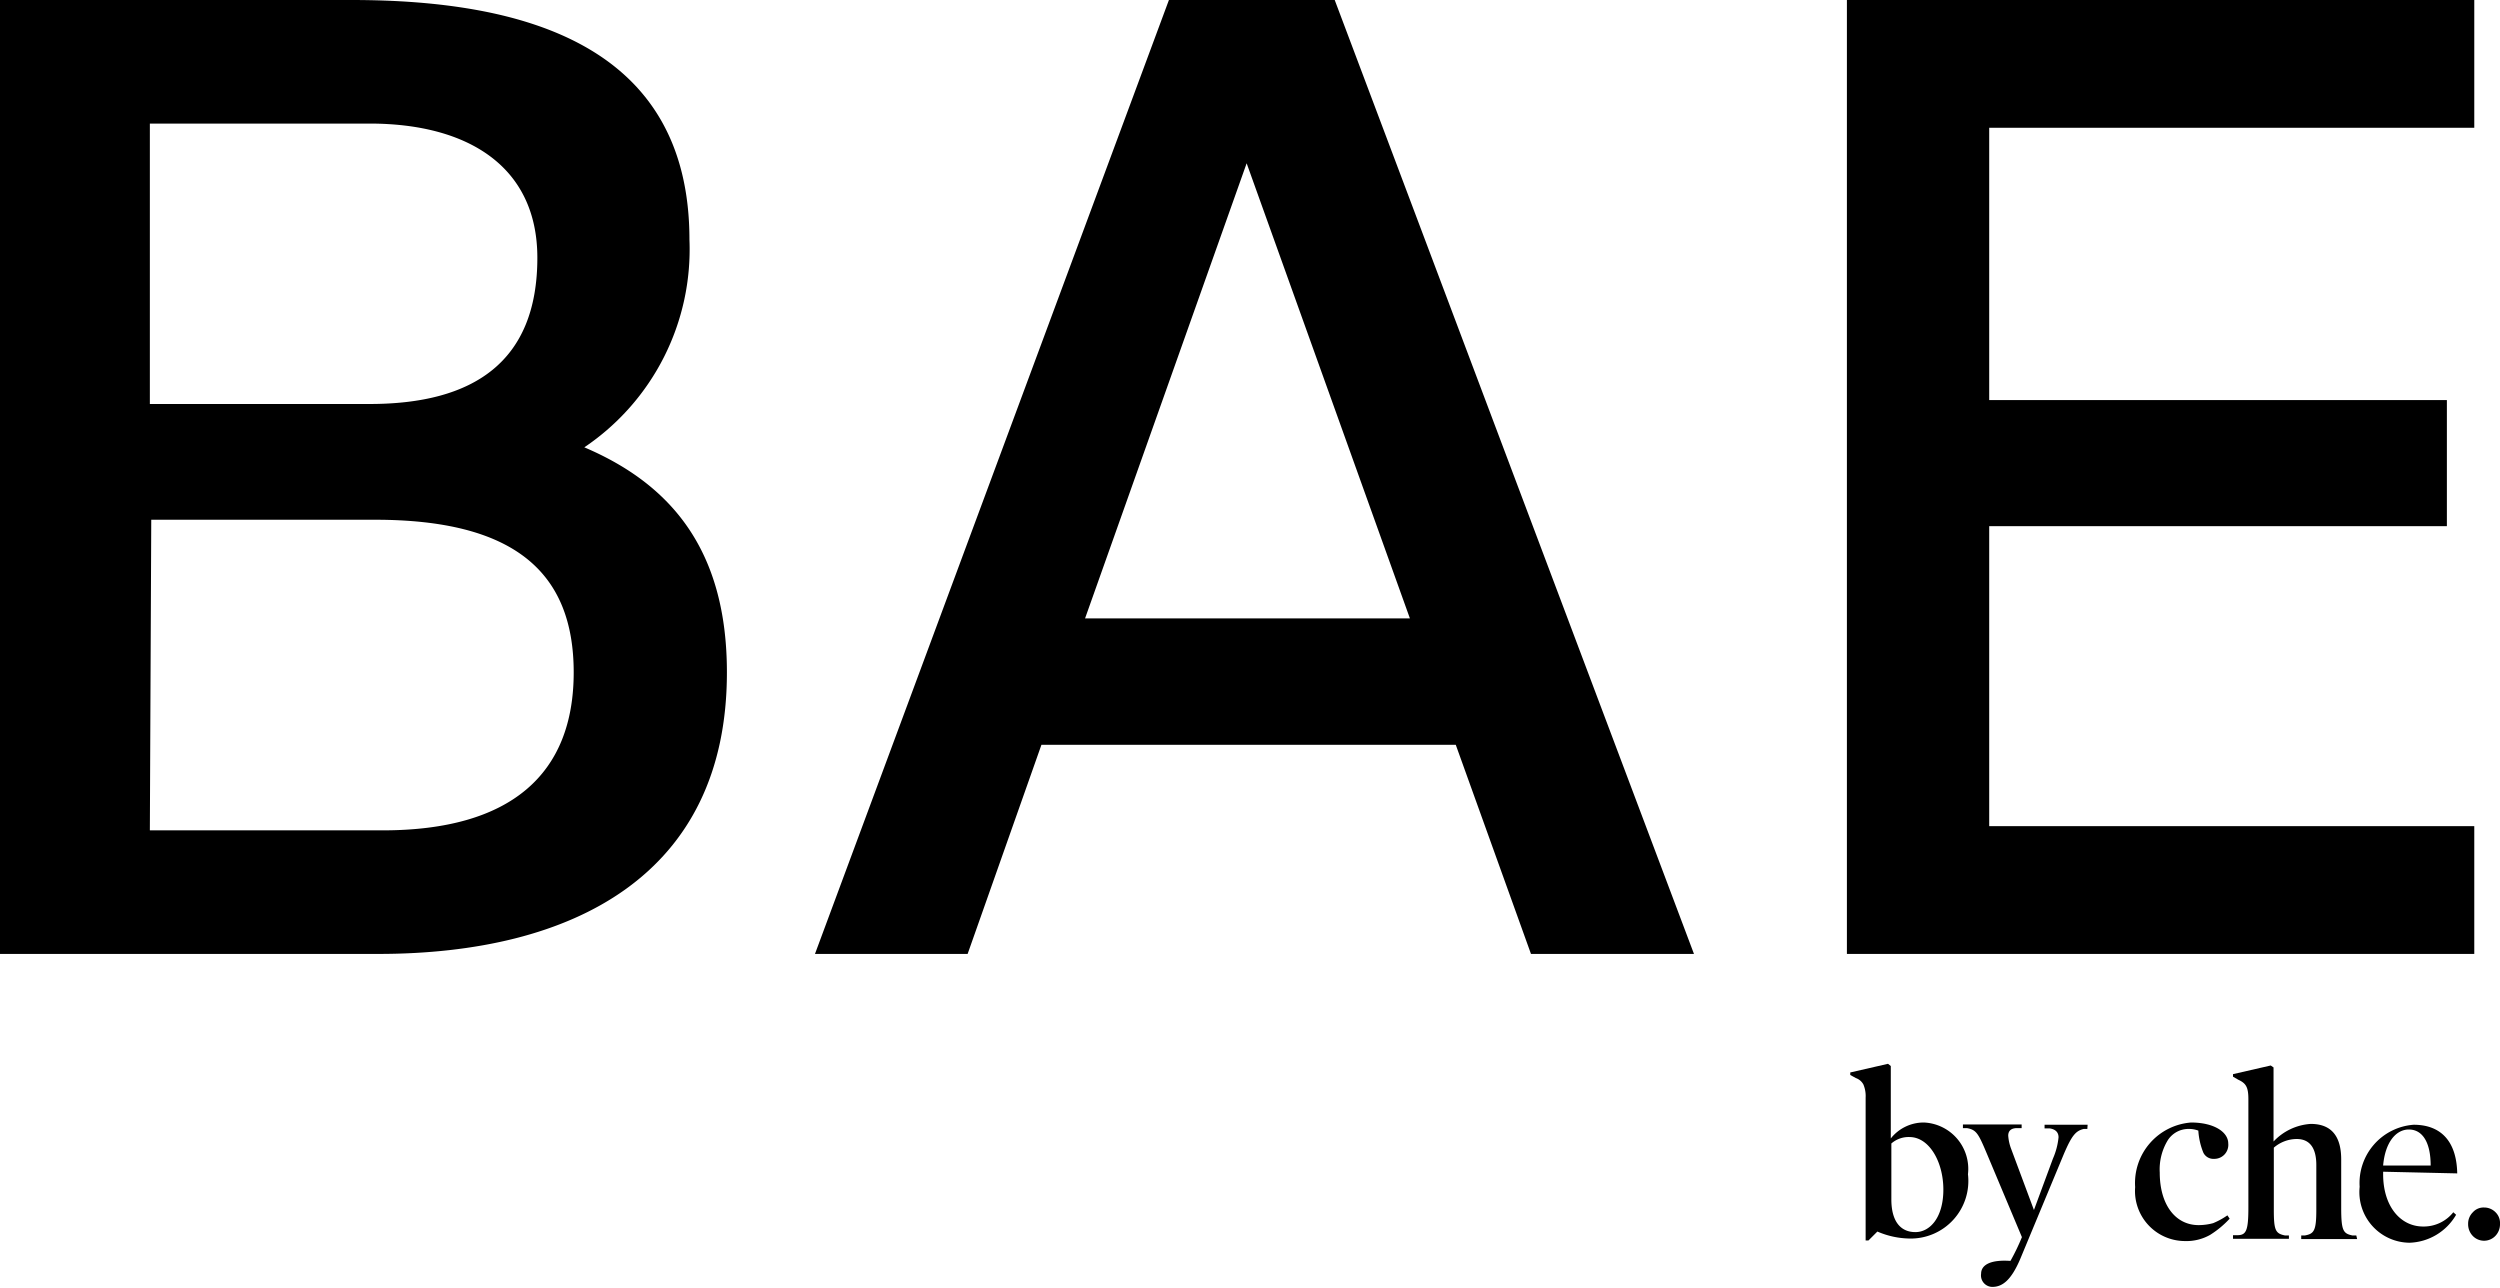
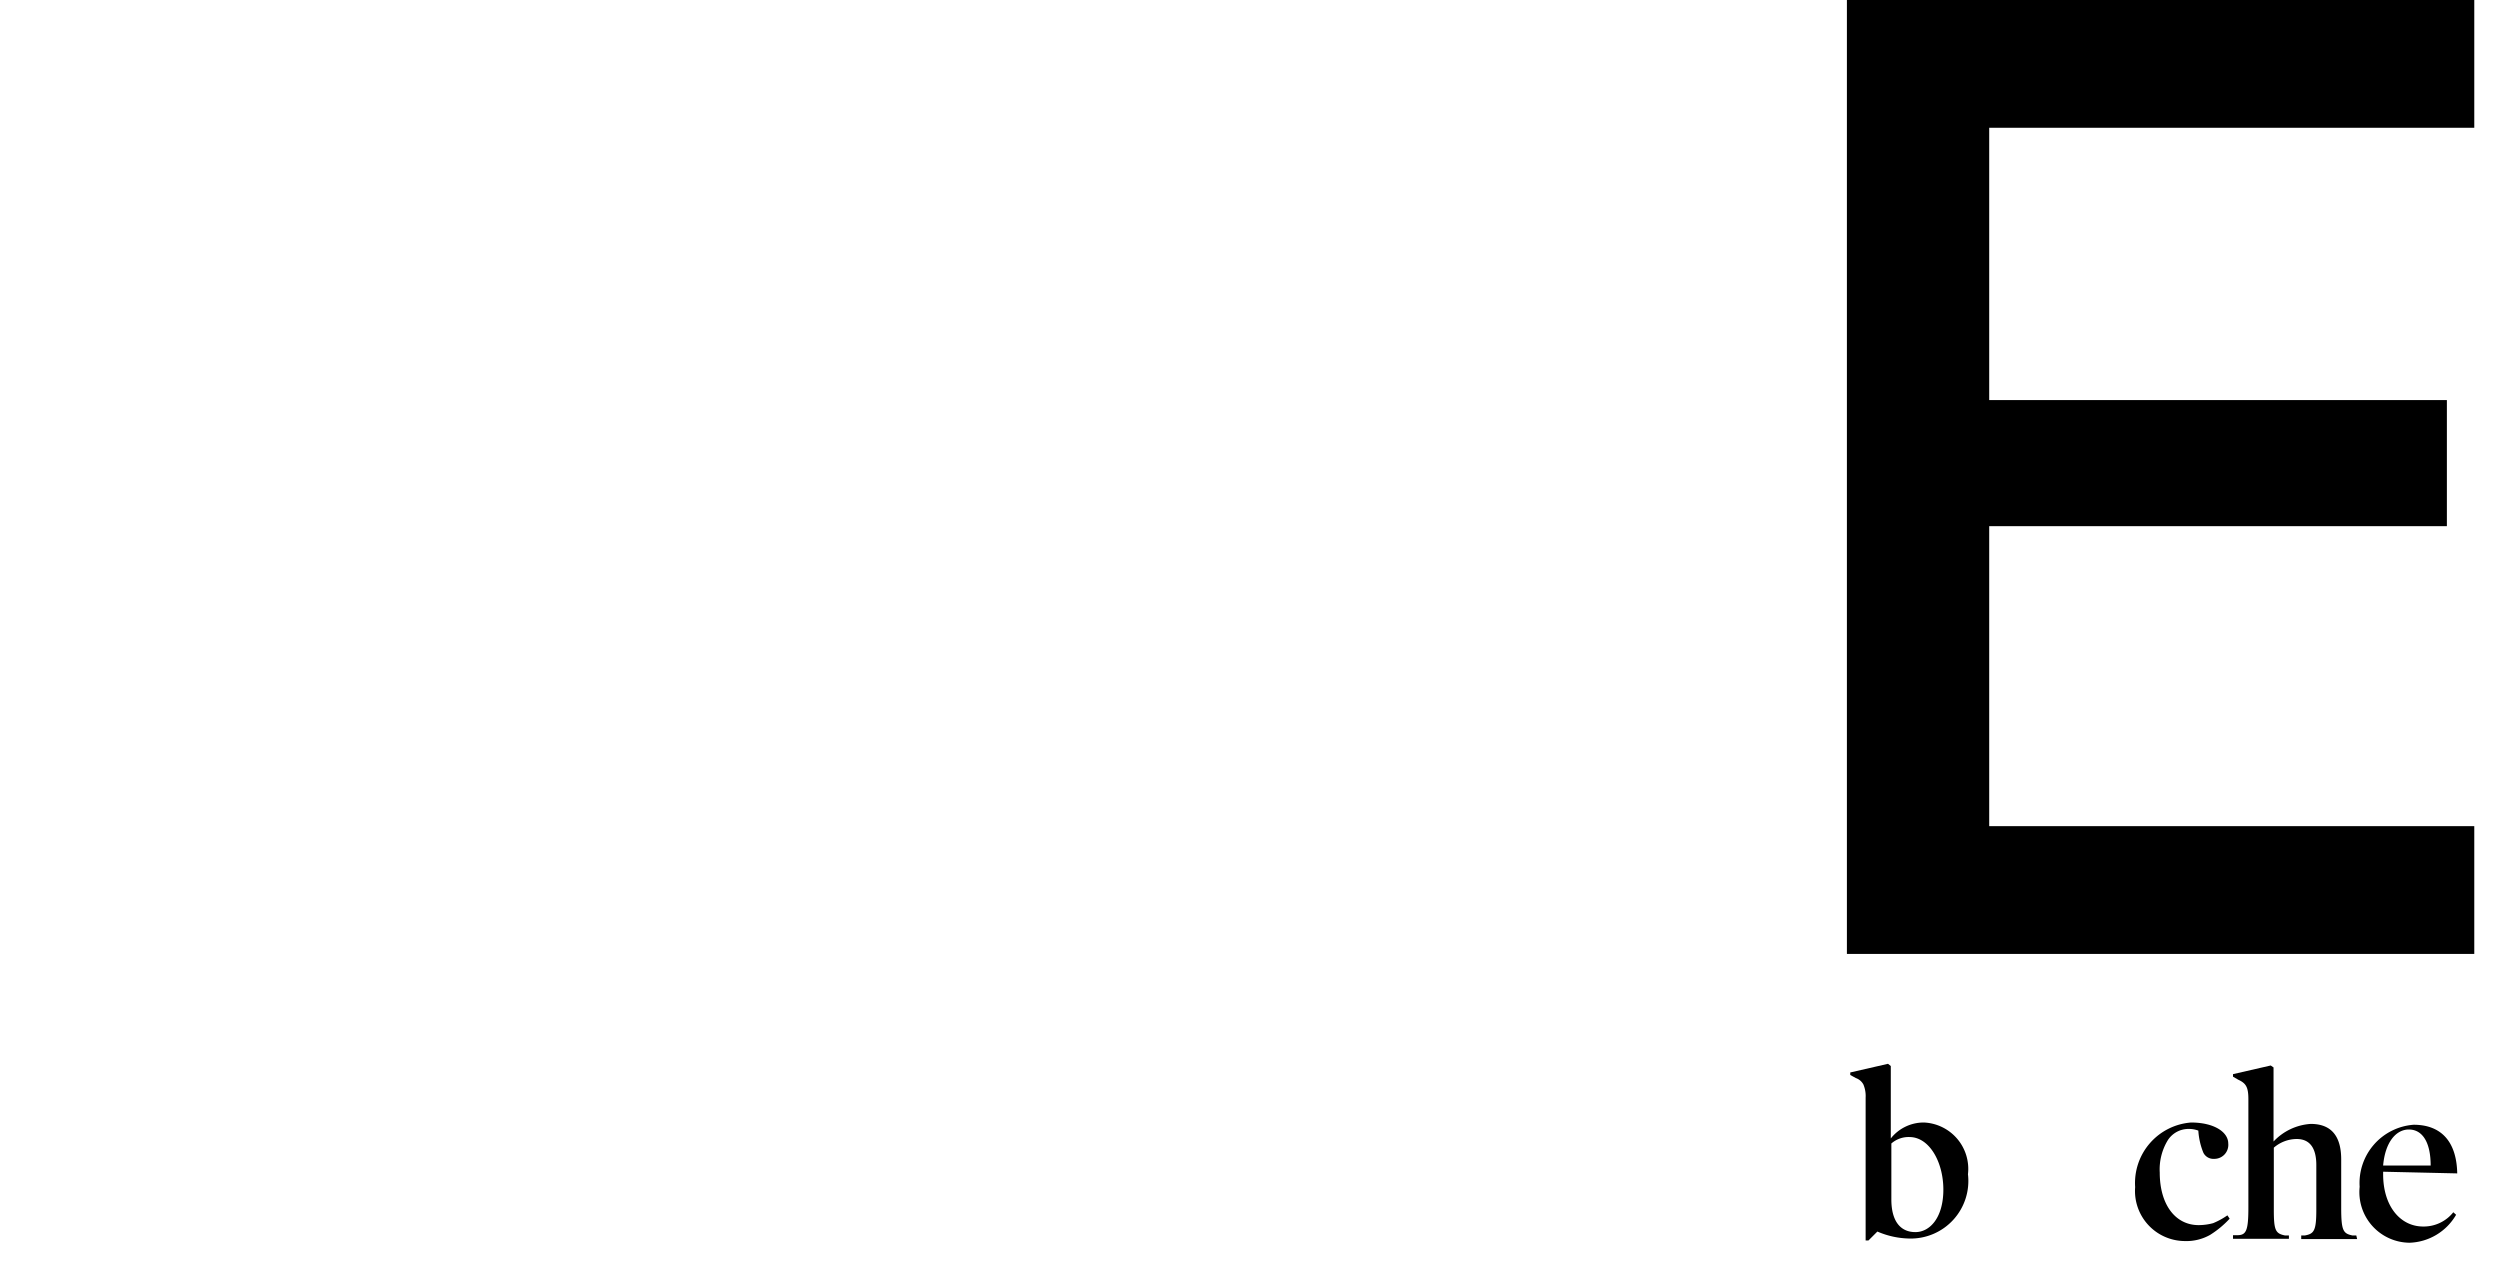
<svg xmlns="http://www.w3.org/2000/svg" viewBox="0 0 89.42 46.08">
  <g id="Слой_2" data-name="Слой 2">
    <g id="Layer_1" data-name="Layer 1">
      <path d="M68.31,44.3a3,3,0,0,1-1.16-.25l-.32.32h-.1l0-5.11a1.07,1.07,0,0,0-.08-.47.49.49,0,0,0-.27-.23l-.2-.11v-.09l1.35-.31.1.08v2.59a1.5,1.5,0,0,1,1.19-.57A1.66,1.66,0,0,1,70.39,42,2.06,2.06,0,0,1,68.31,44.3Zm0-3.63a.94.94,0,0,0-.66.23v2c0,.8.34,1.17.86,1.17s1-.52,1-1.52S69,40.67,68.3,40.67Z" />
-       <path d="M74.66,40.38l-.13,0c-.29.07-.43.24-.72.92l-1.55,3.73c-.32.75-.63,1-1,1a.41.41,0,0,1-.4-.47c0-.32.34-.51,1.05-.46a7.61,7.61,0,0,0,.41-.85l-1.26-3c-.3-.71-.37-.84-.71-.9l-.14,0v-.13h2.1v.13l-.16,0c-.25,0-.32.13-.32.27a1.66,1.66,0,0,0,.1.46l.82,2.2.68-1.84a2.51,2.51,0,0,0,.2-.76c0-.18-.11-.29-.32-.32l-.18,0v-.13h1.54Z" />
      <path d="M79.75,43.59a3.43,3.43,0,0,1-.7.58,1.72,1.72,0,0,1-.9.22,1.79,1.79,0,0,1-1.78-1.93,2.17,2.17,0,0,1,2-2.31c.82,0,1.33.34,1.33.75a.5.5,0,0,1-.51.55.4.4,0,0,1-.38-.22,2.49,2.49,0,0,1-.18-.79.93.93,0,0,0-.33-.06.88.88,0,0,0-.76.4,2,2,0,0,0-.29,1.16c0,1.15.56,1.88,1.39,1.88a2,2,0,0,0,.52-.07,2.67,2.67,0,0,0,.51-.28Z" />
      <path d="M84.31,44.32h-2v-.13l.13,0c.33-.06.41-.17.41-.92v-1.6c0-.63-.25-.93-.7-.93a1.26,1.26,0,0,0-.82.31v2.22c0,.74.06.85.4.92l.14,0v.12h-2v-.13l.16,0c.32,0,.39-.18.39-1l0-3.86c0-.43-.08-.57-.36-.7l-.19-.11v-.09l1.35-.31.1.07v2.65a2,2,0,0,1,1.33-.63c.73,0,1.09.43,1.09,1.27v1.72c0,.83.07.93.4,1l.14,0Z" />
      <path d="M85.24,41.91V42c0,1.15.62,1.87,1.43,1.87a1.35,1.35,0,0,0,1.08-.51l.1.09a2,2,0,0,1-1.66,1,1.81,1.81,0,0,1-1.79-2,2.09,2.09,0,0,1,1.93-2.22c1,0,1.54.62,1.56,1.74Zm1.7-.22c0-.86-.31-1.29-.78-1.29s-.85.47-.92,1.29Z" />
-       <path d="M89.26,44.2a.56.56,0,0,1-.82,0,.6.6,0,0,1-.16-.42.57.57,0,0,1,.17-.42.51.51,0,0,1,.4-.17.57.57,0,0,1,.41.17.54.54,0,0,1,.16.42A.6.6,0,0,1,89.26,44.2Z" />
-       <path d="M0,0H12.57c6.25,0,12.09,1.65,12.09,8.57A8.54,8.54,0,0,1,20.9,16C24,17.32,26,19.67,26,24.05c0,7.25-5.5,10.07-12.47,10.07H0ZM5.36,14.45h7.86c3.72,0,6-1.51,6-5.23,0-3.24-2.45-4.8-6-4.8H5.36Zm0,15.25h8.33c4.57,0,6.83-2,6.83-5.65s-2.21-5.46-7.11-5.46h-8Z" />
-       <path d="M41.81,0h5.93L60.59,34.12H54.76l-2.69-7.48H37.25l-2.64,7.48H29.15Zm-3,22.12H50.43L44.59,5.84Z" />
      <path d="M66.06,0H88.5V4.57H71.15v9.74H87.52v4.51H71.15V29.55H88.5v4.57H66.06Z" />
    </g>
  </g>
</svg>